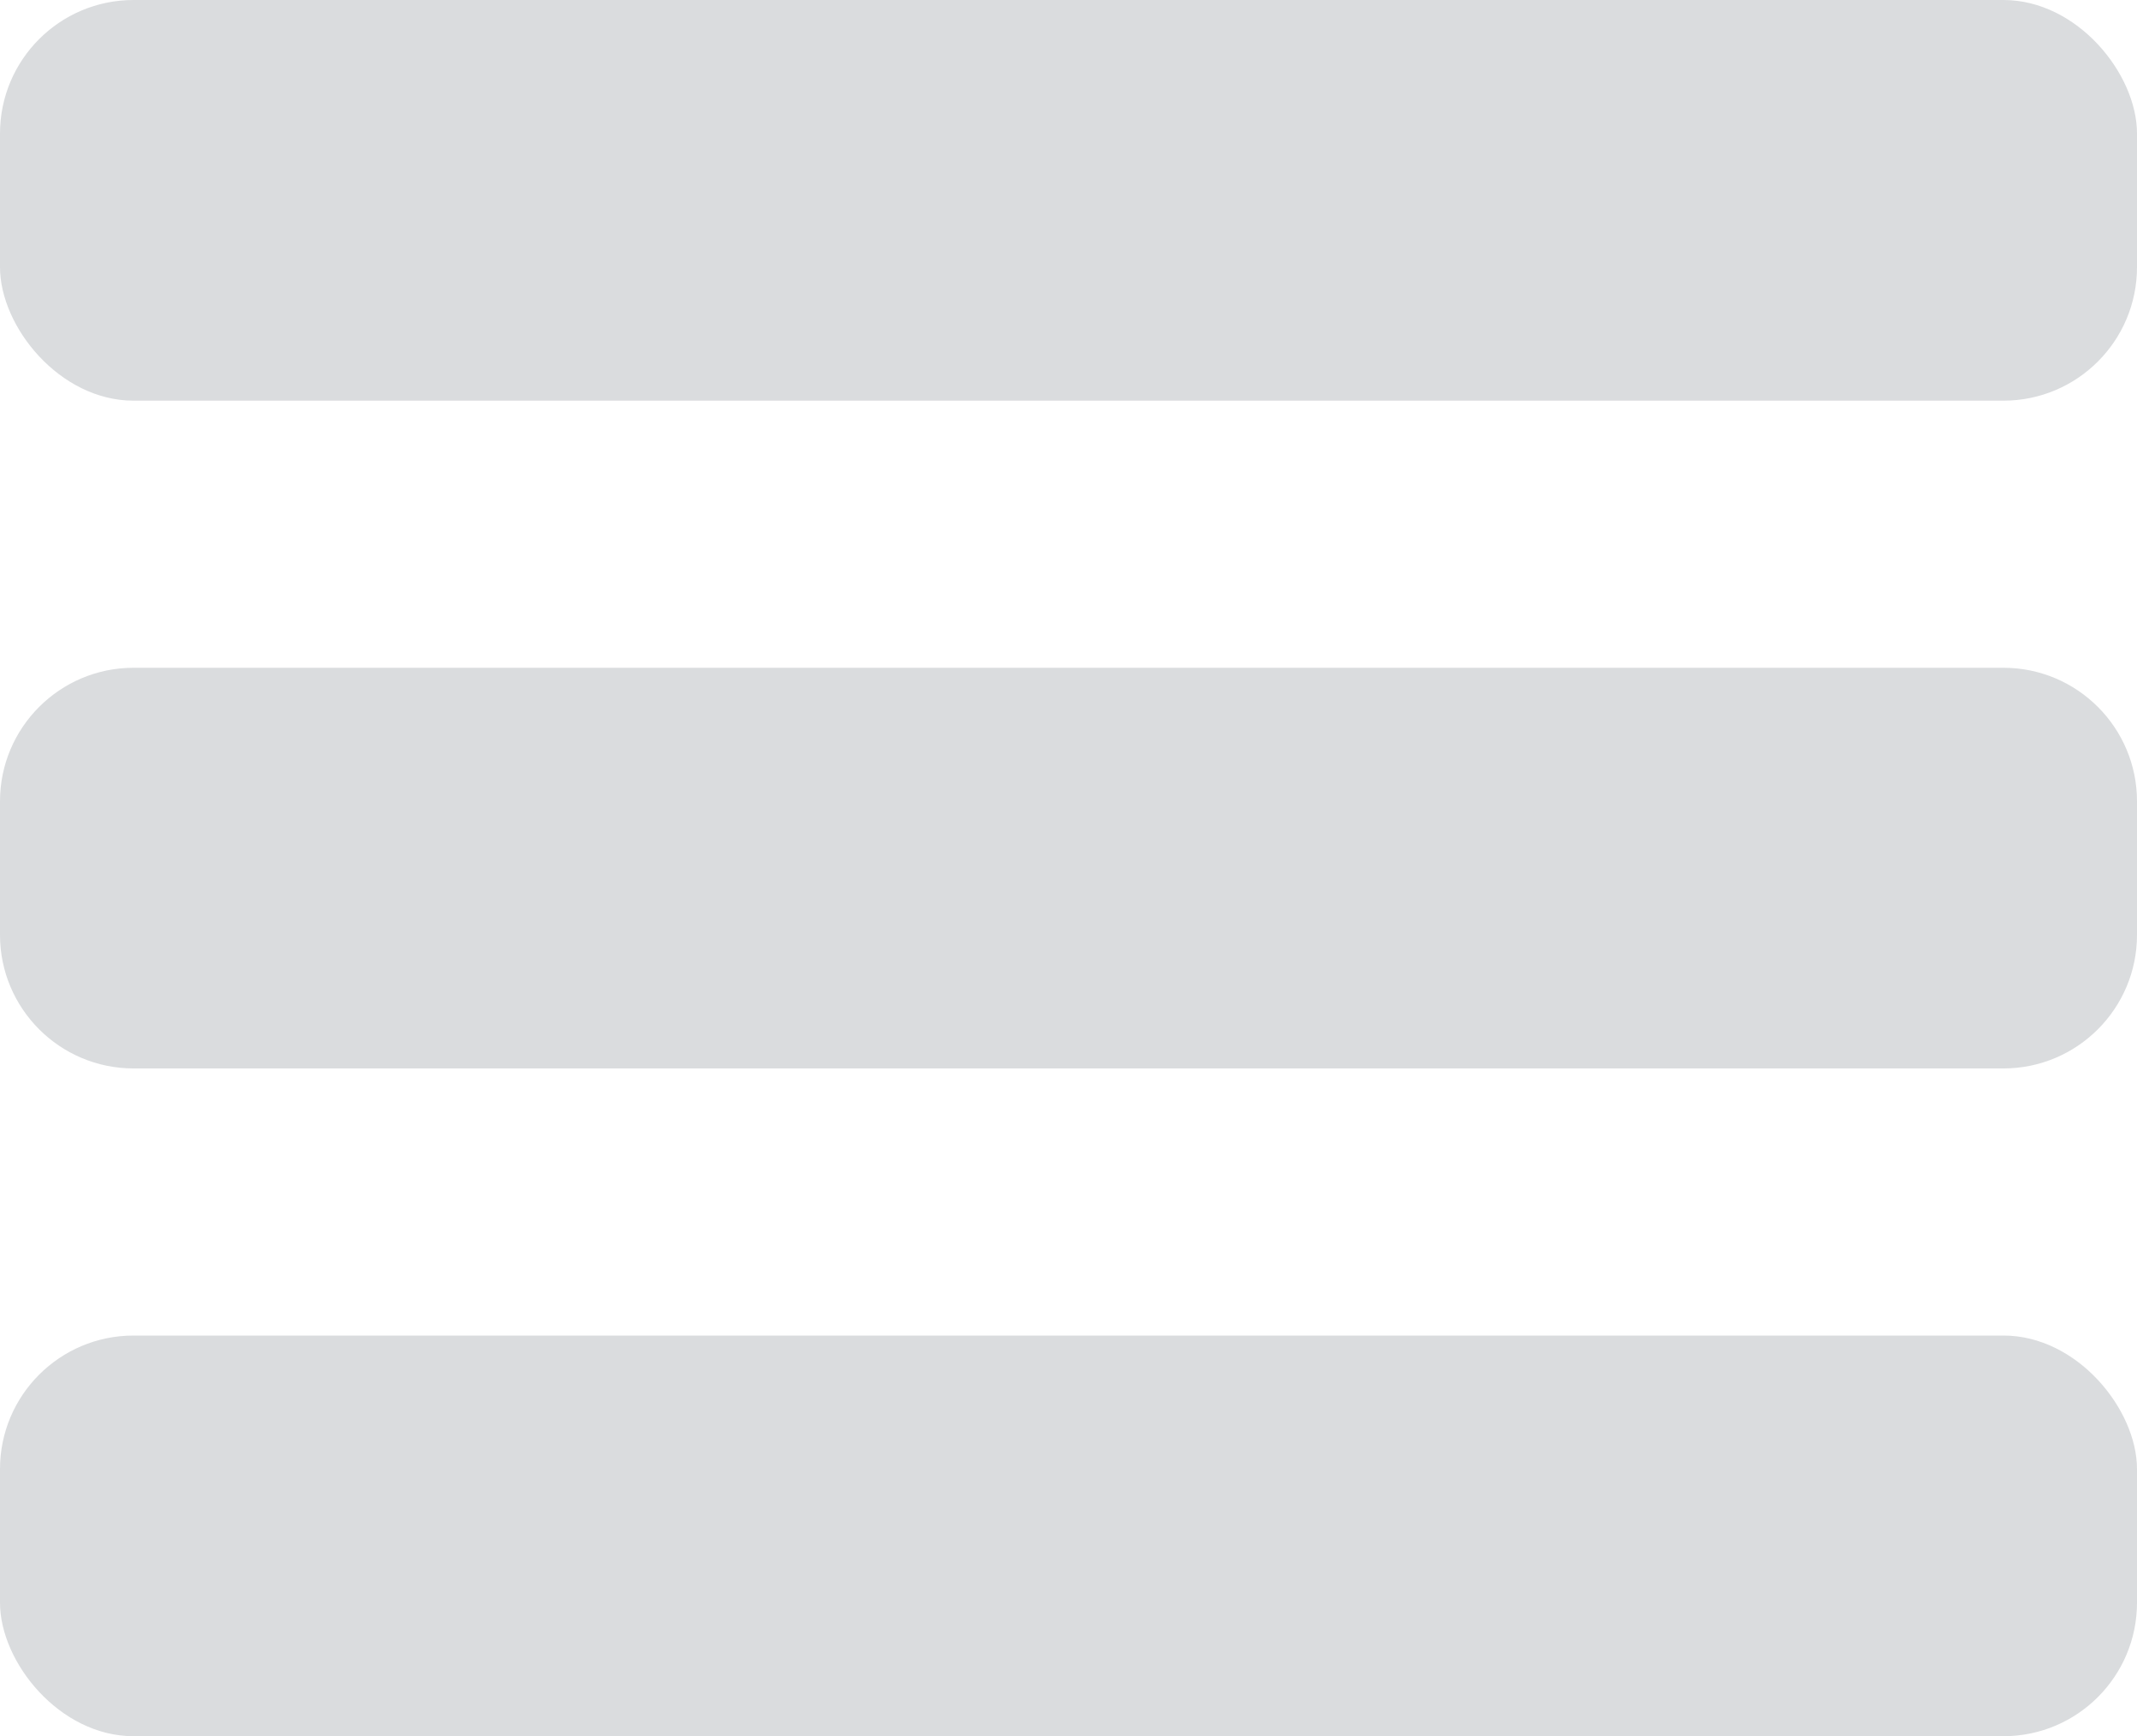
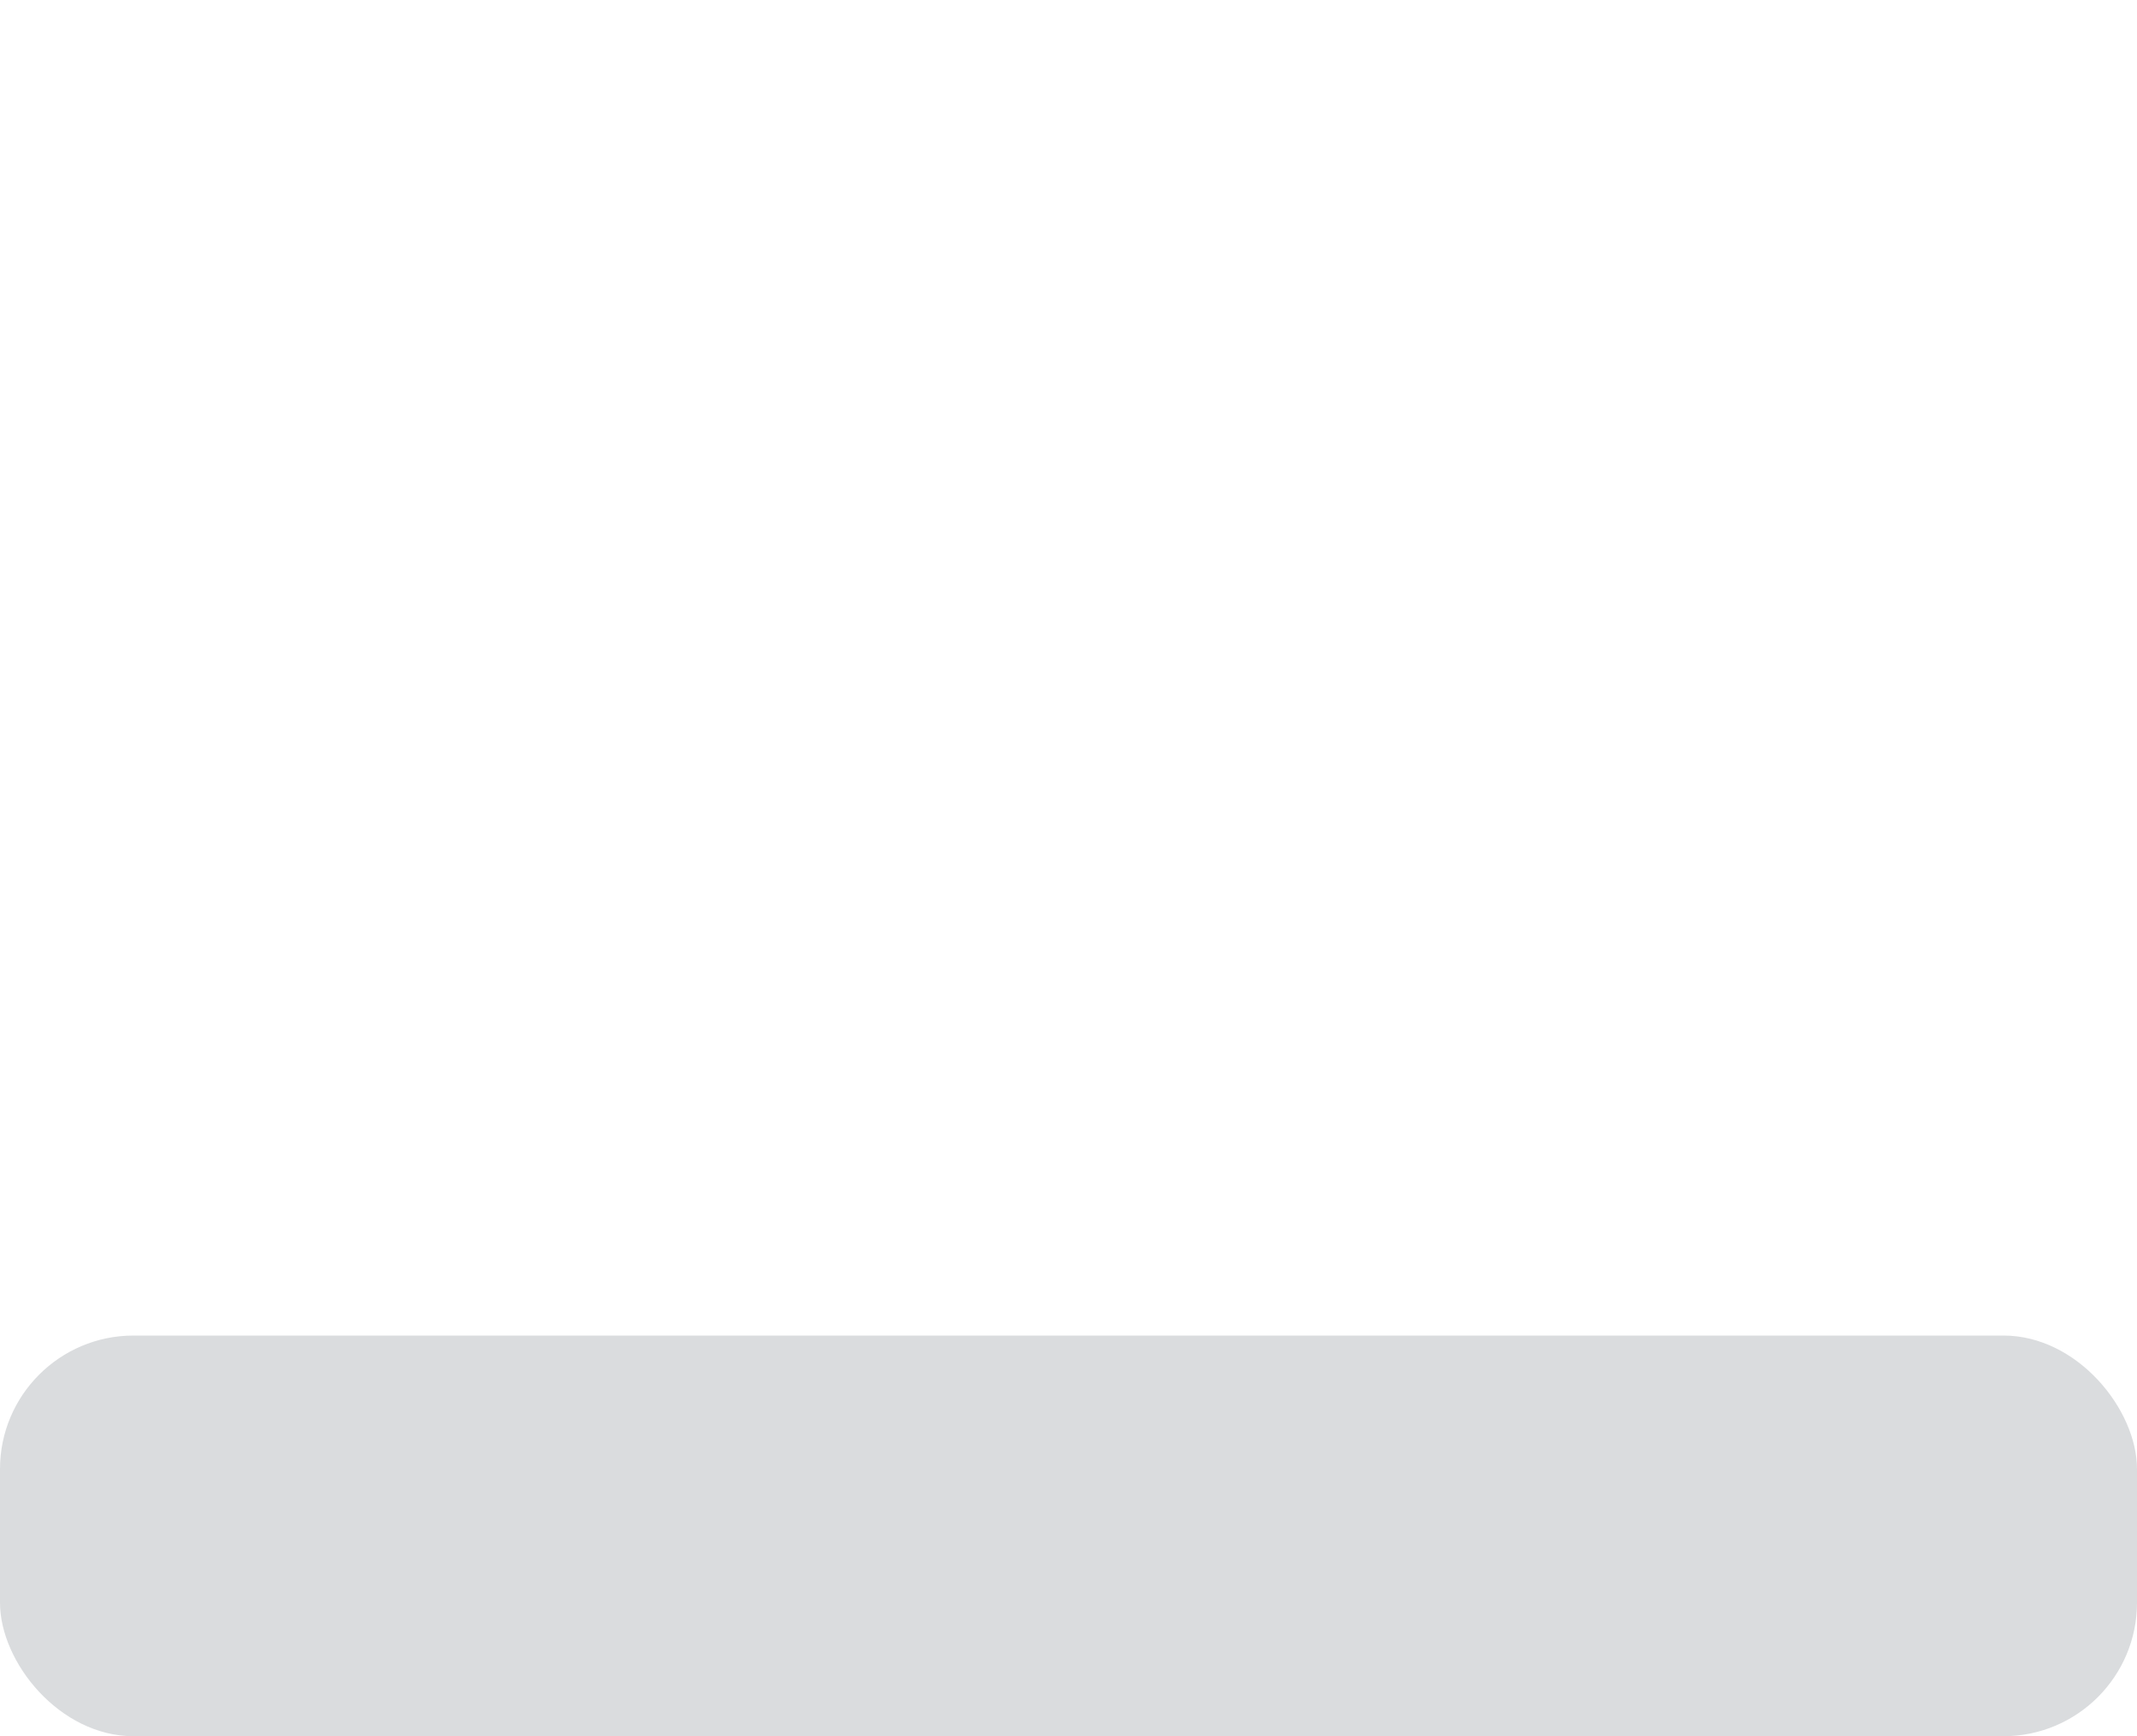
<svg xmlns="http://www.w3.org/2000/svg" width="16" height="13" viewBox="0 0 16 13" fill="none">
-   <rect width="16" height="3" rx="1" fill="#DADCDE" />
-   <path d="M0 6C0 5.448 0.448 5 1 5H15C15.552 5 16 5.448 16 6V7C16 7.552 15.552 8 15 8H1C0.448 8 0 7.552 0 7V6Z" fill="#DADCDE" />
  <rect y="10" width="16" height="3" rx="1" fill="#DADCDE" />
</svg>